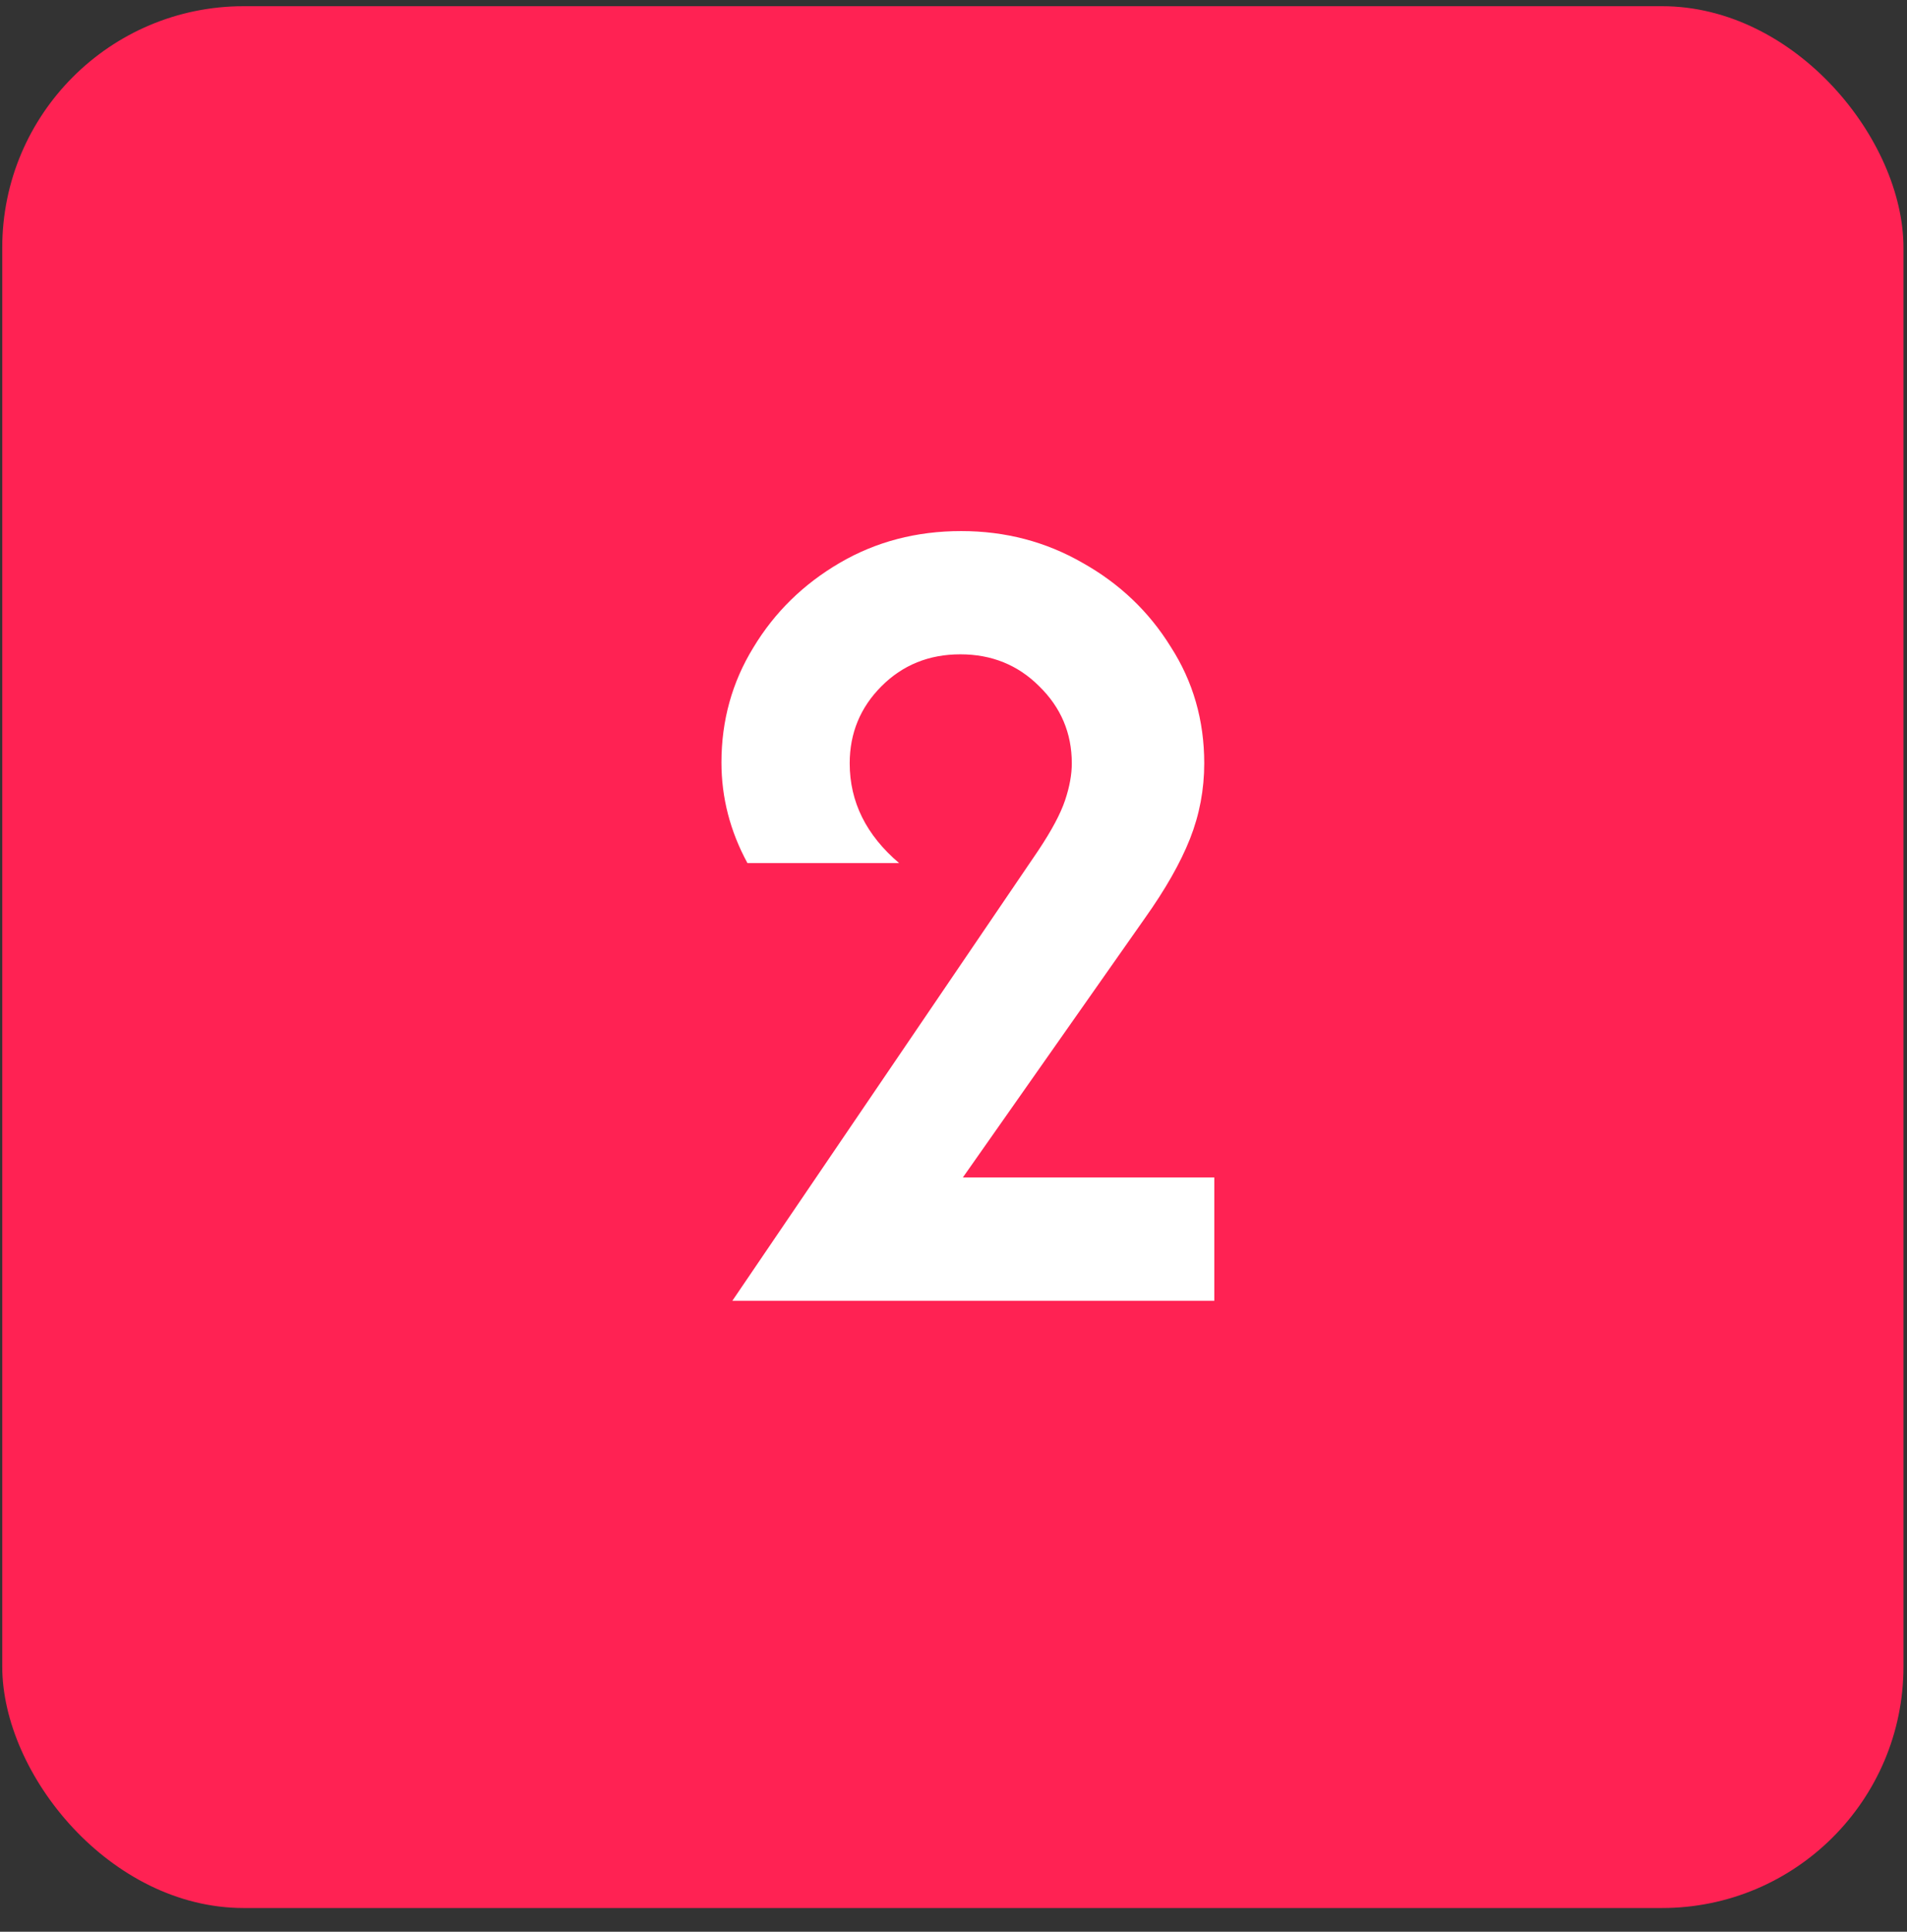
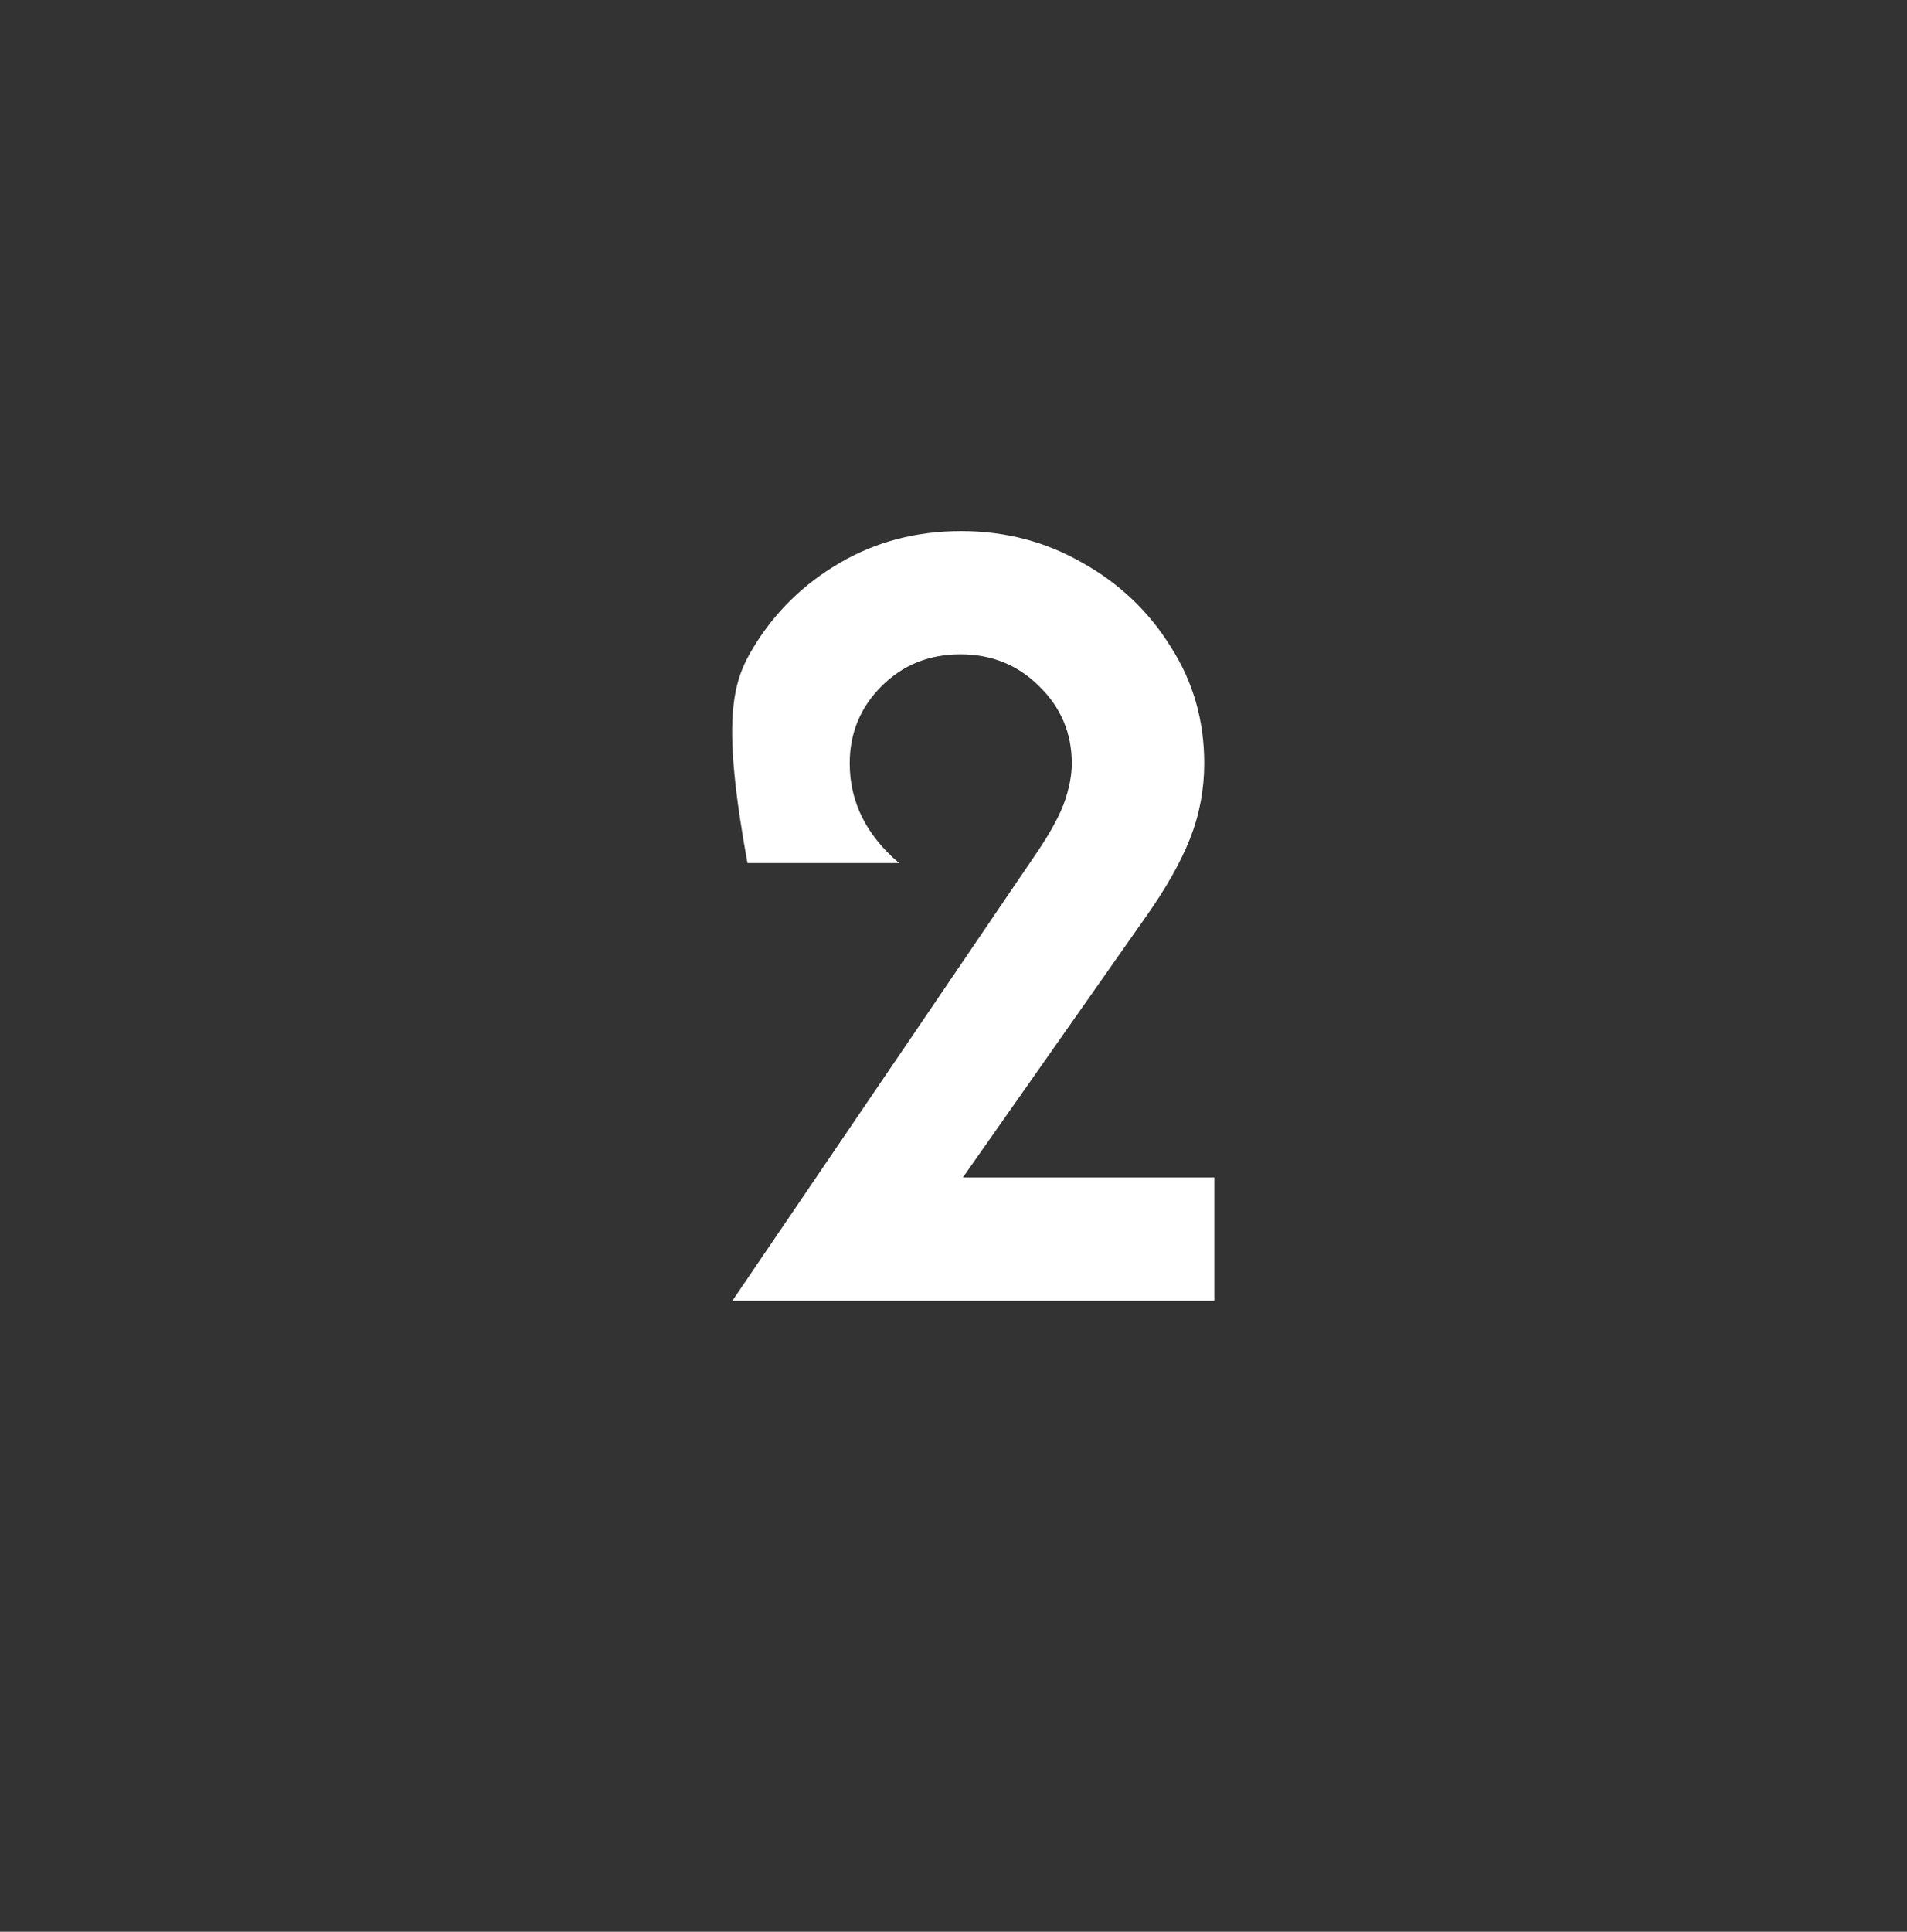
<svg xmlns="http://www.w3.org/2000/svg" width="79" height="80" viewBox="0 0 79 80" fill="none">
  <rect x="0" y="0" width="79" height="80" fill="#333333" stroke="none" />
-   <rect x="0.093" y="0.257" width="78.761" height="78.761" rx="10" fill="#FF2253" />
-   <path d="M30.339 53.869L43.012 35.223C43.568 34.389 43.938 33.695 44.123 33.139C44.309 32.584 44.401 32.075 44.401 31.612C44.401 30.362 43.95 29.297 43.047 28.417C42.167 27.538 41.079 27.098 39.783 27.098C38.487 27.098 37.399 27.538 36.519 28.417C35.639 29.297 35.2 30.362 35.2 31.612C35.2 33.209 35.883 34.586 37.248 35.744H30.964C30.246 34.424 29.887 33.035 29.887 31.577C29.887 29.841 30.327 28.255 31.207 26.82C32.086 25.362 33.278 24.193 34.783 23.313C36.288 22.433 37.966 21.994 39.818 21.994C41.647 21.994 43.325 22.433 44.852 23.313C46.38 24.17 47.596 25.327 48.498 26.785C49.424 28.221 49.887 29.829 49.887 31.612C49.887 32.7 49.69 33.741 49.297 34.737C48.903 35.732 48.278 36.832 47.422 38.035L39.887 48.764H50.304V53.869H30.339Z" fill="white" />
+   <path d="M30.339 53.869L43.012 35.223C43.568 34.389 43.938 33.695 44.123 33.139C44.309 32.584 44.401 32.075 44.401 31.612C44.401 30.362 43.95 29.297 43.047 28.417C42.167 27.538 41.079 27.098 39.783 27.098C38.487 27.098 37.399 27.538 36.519 28.417C35.639 29.297 35.2 30.362 35.2 31.612C35.2 33.209 35.883 34.586 37.248 35.744H30.964C29.887 29.841 30.327 28.255 31.207 26.82C32.086 25.362 33.278 24.193 34.783 23.313C36.288 22.433 37.966 21.994 39.818 21.994C41.647 21.994 43.325 22.433 44.852 23.313C46.38 24.17 47.596 25.327 48.498 26.785C49.424 28.221 49.887 29.829 49.887 31.612C49.887 32.7 49.69 33.741 49.297 34.737C48.903 35.732 48.278 36.832 47.422 38.035L39.887 48.764H50.304V53.869H30.339Z" fill="white" />
</svg>